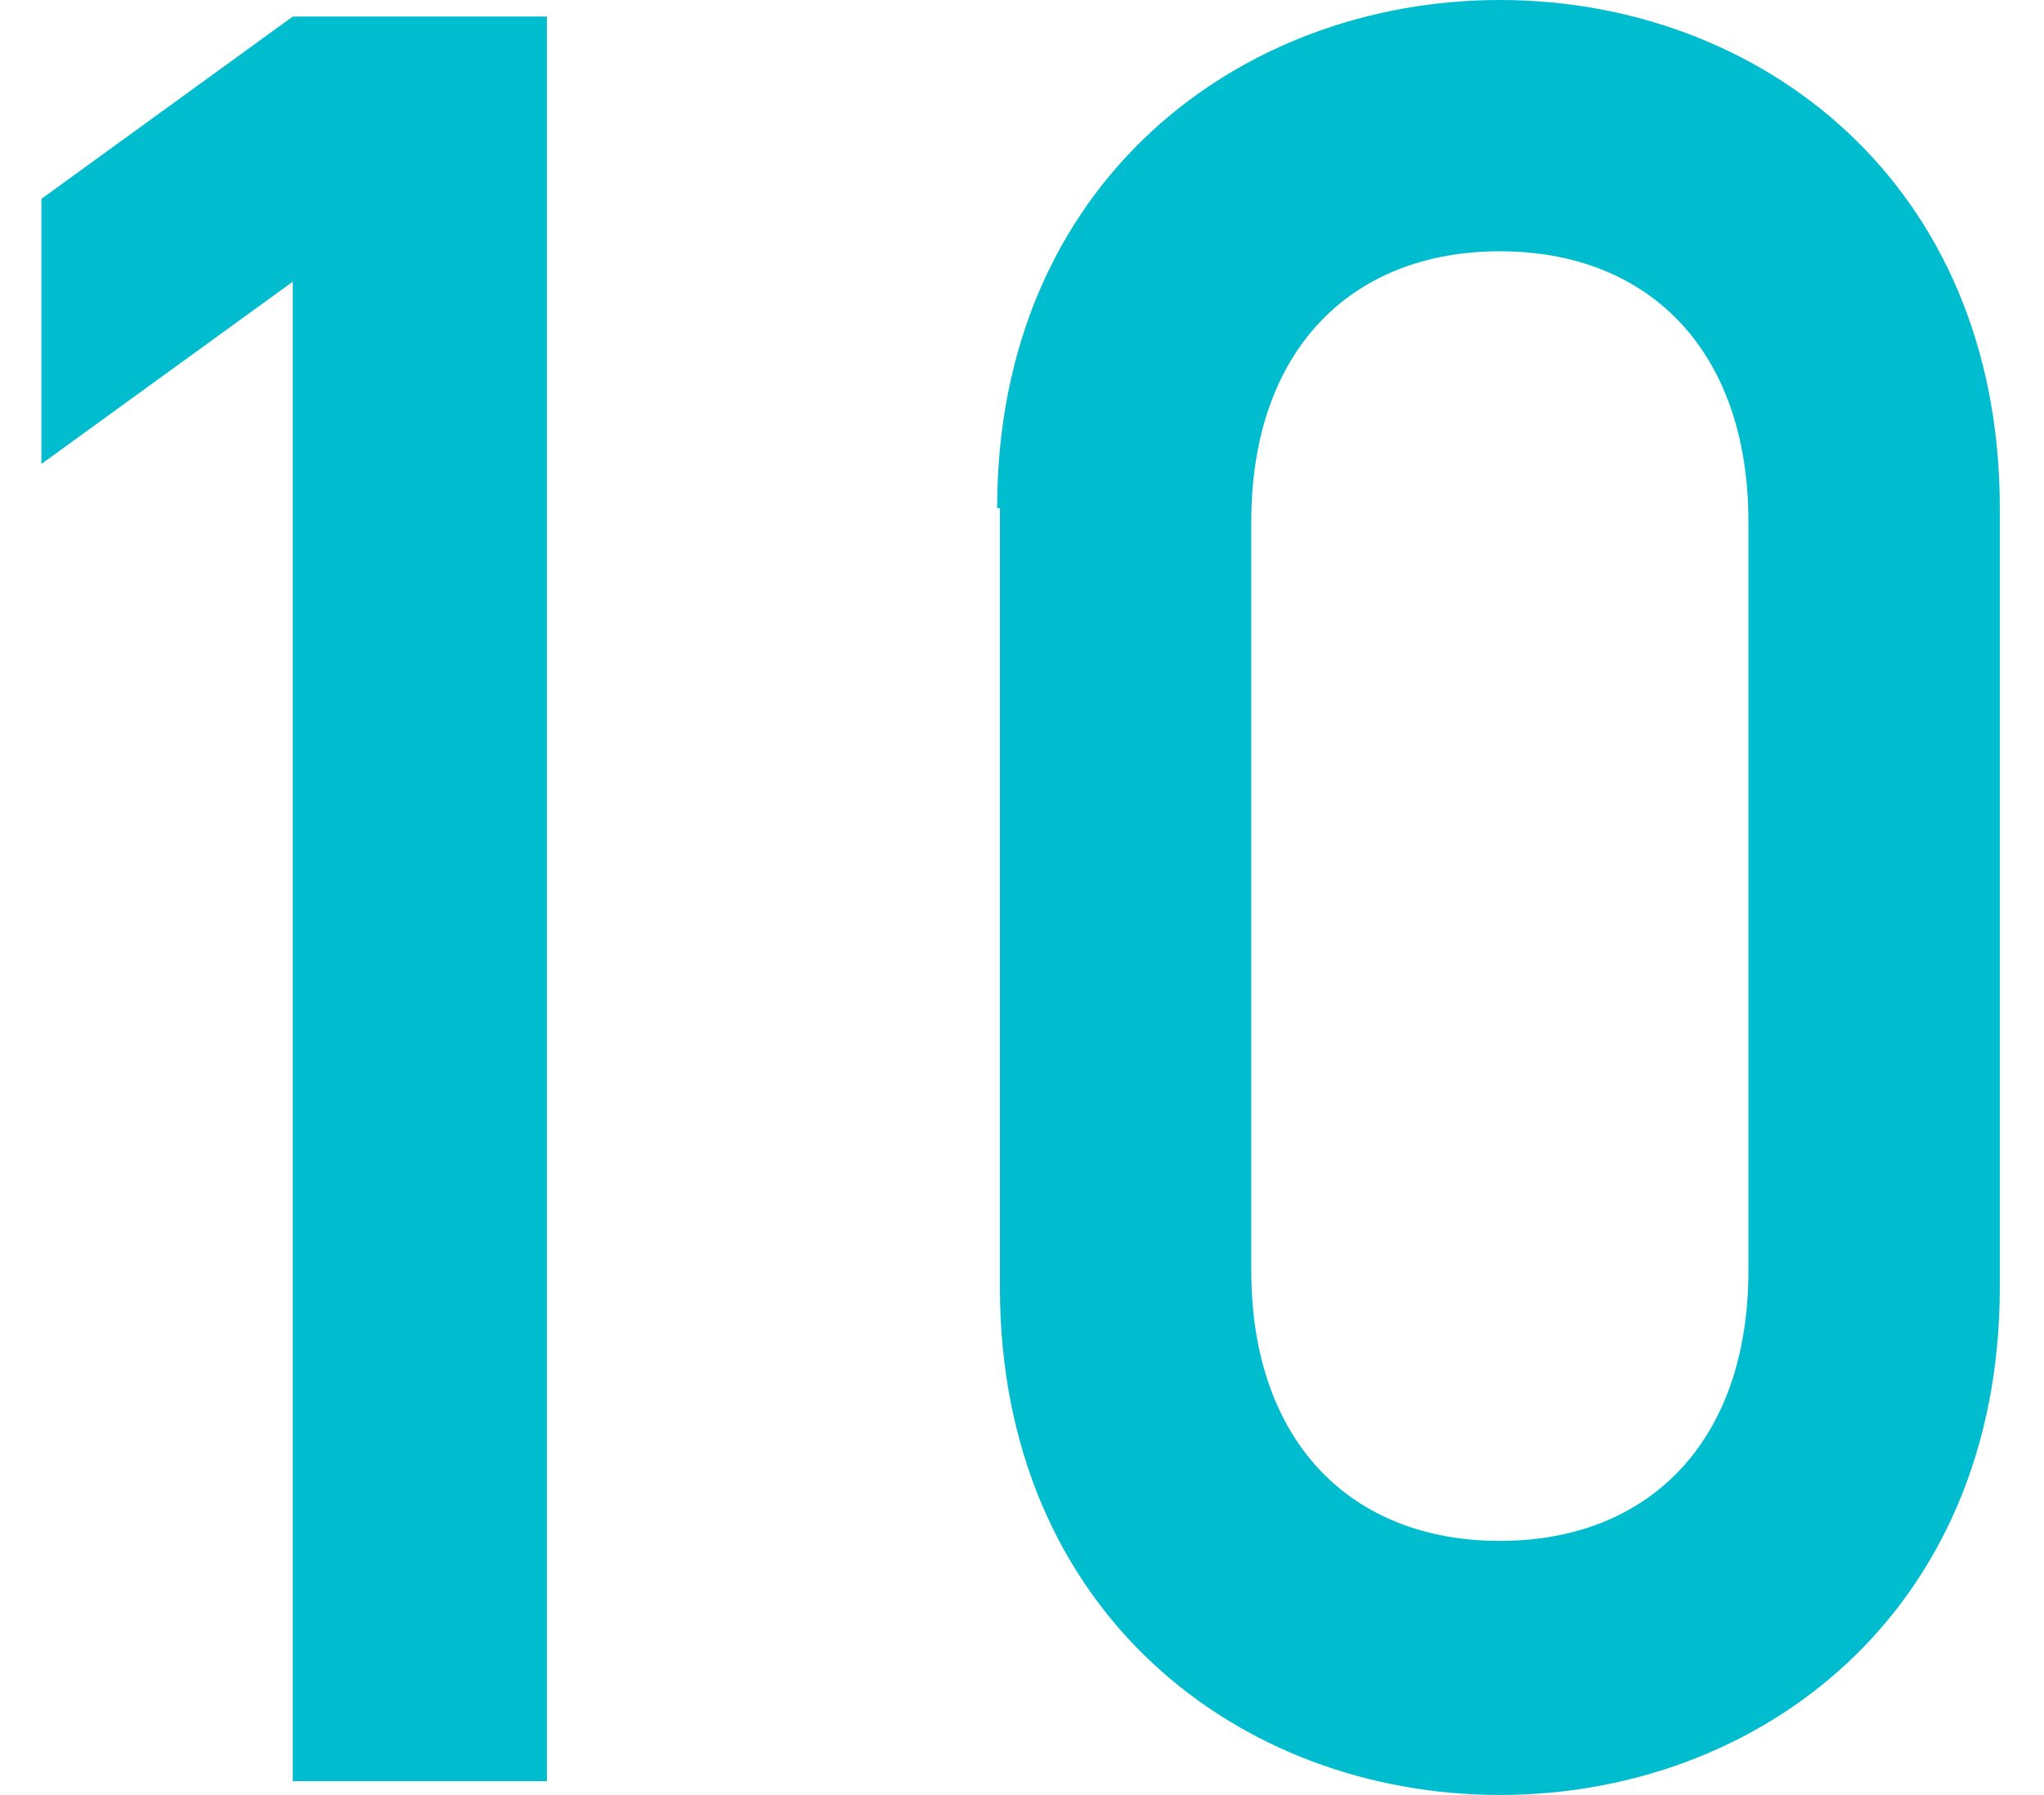
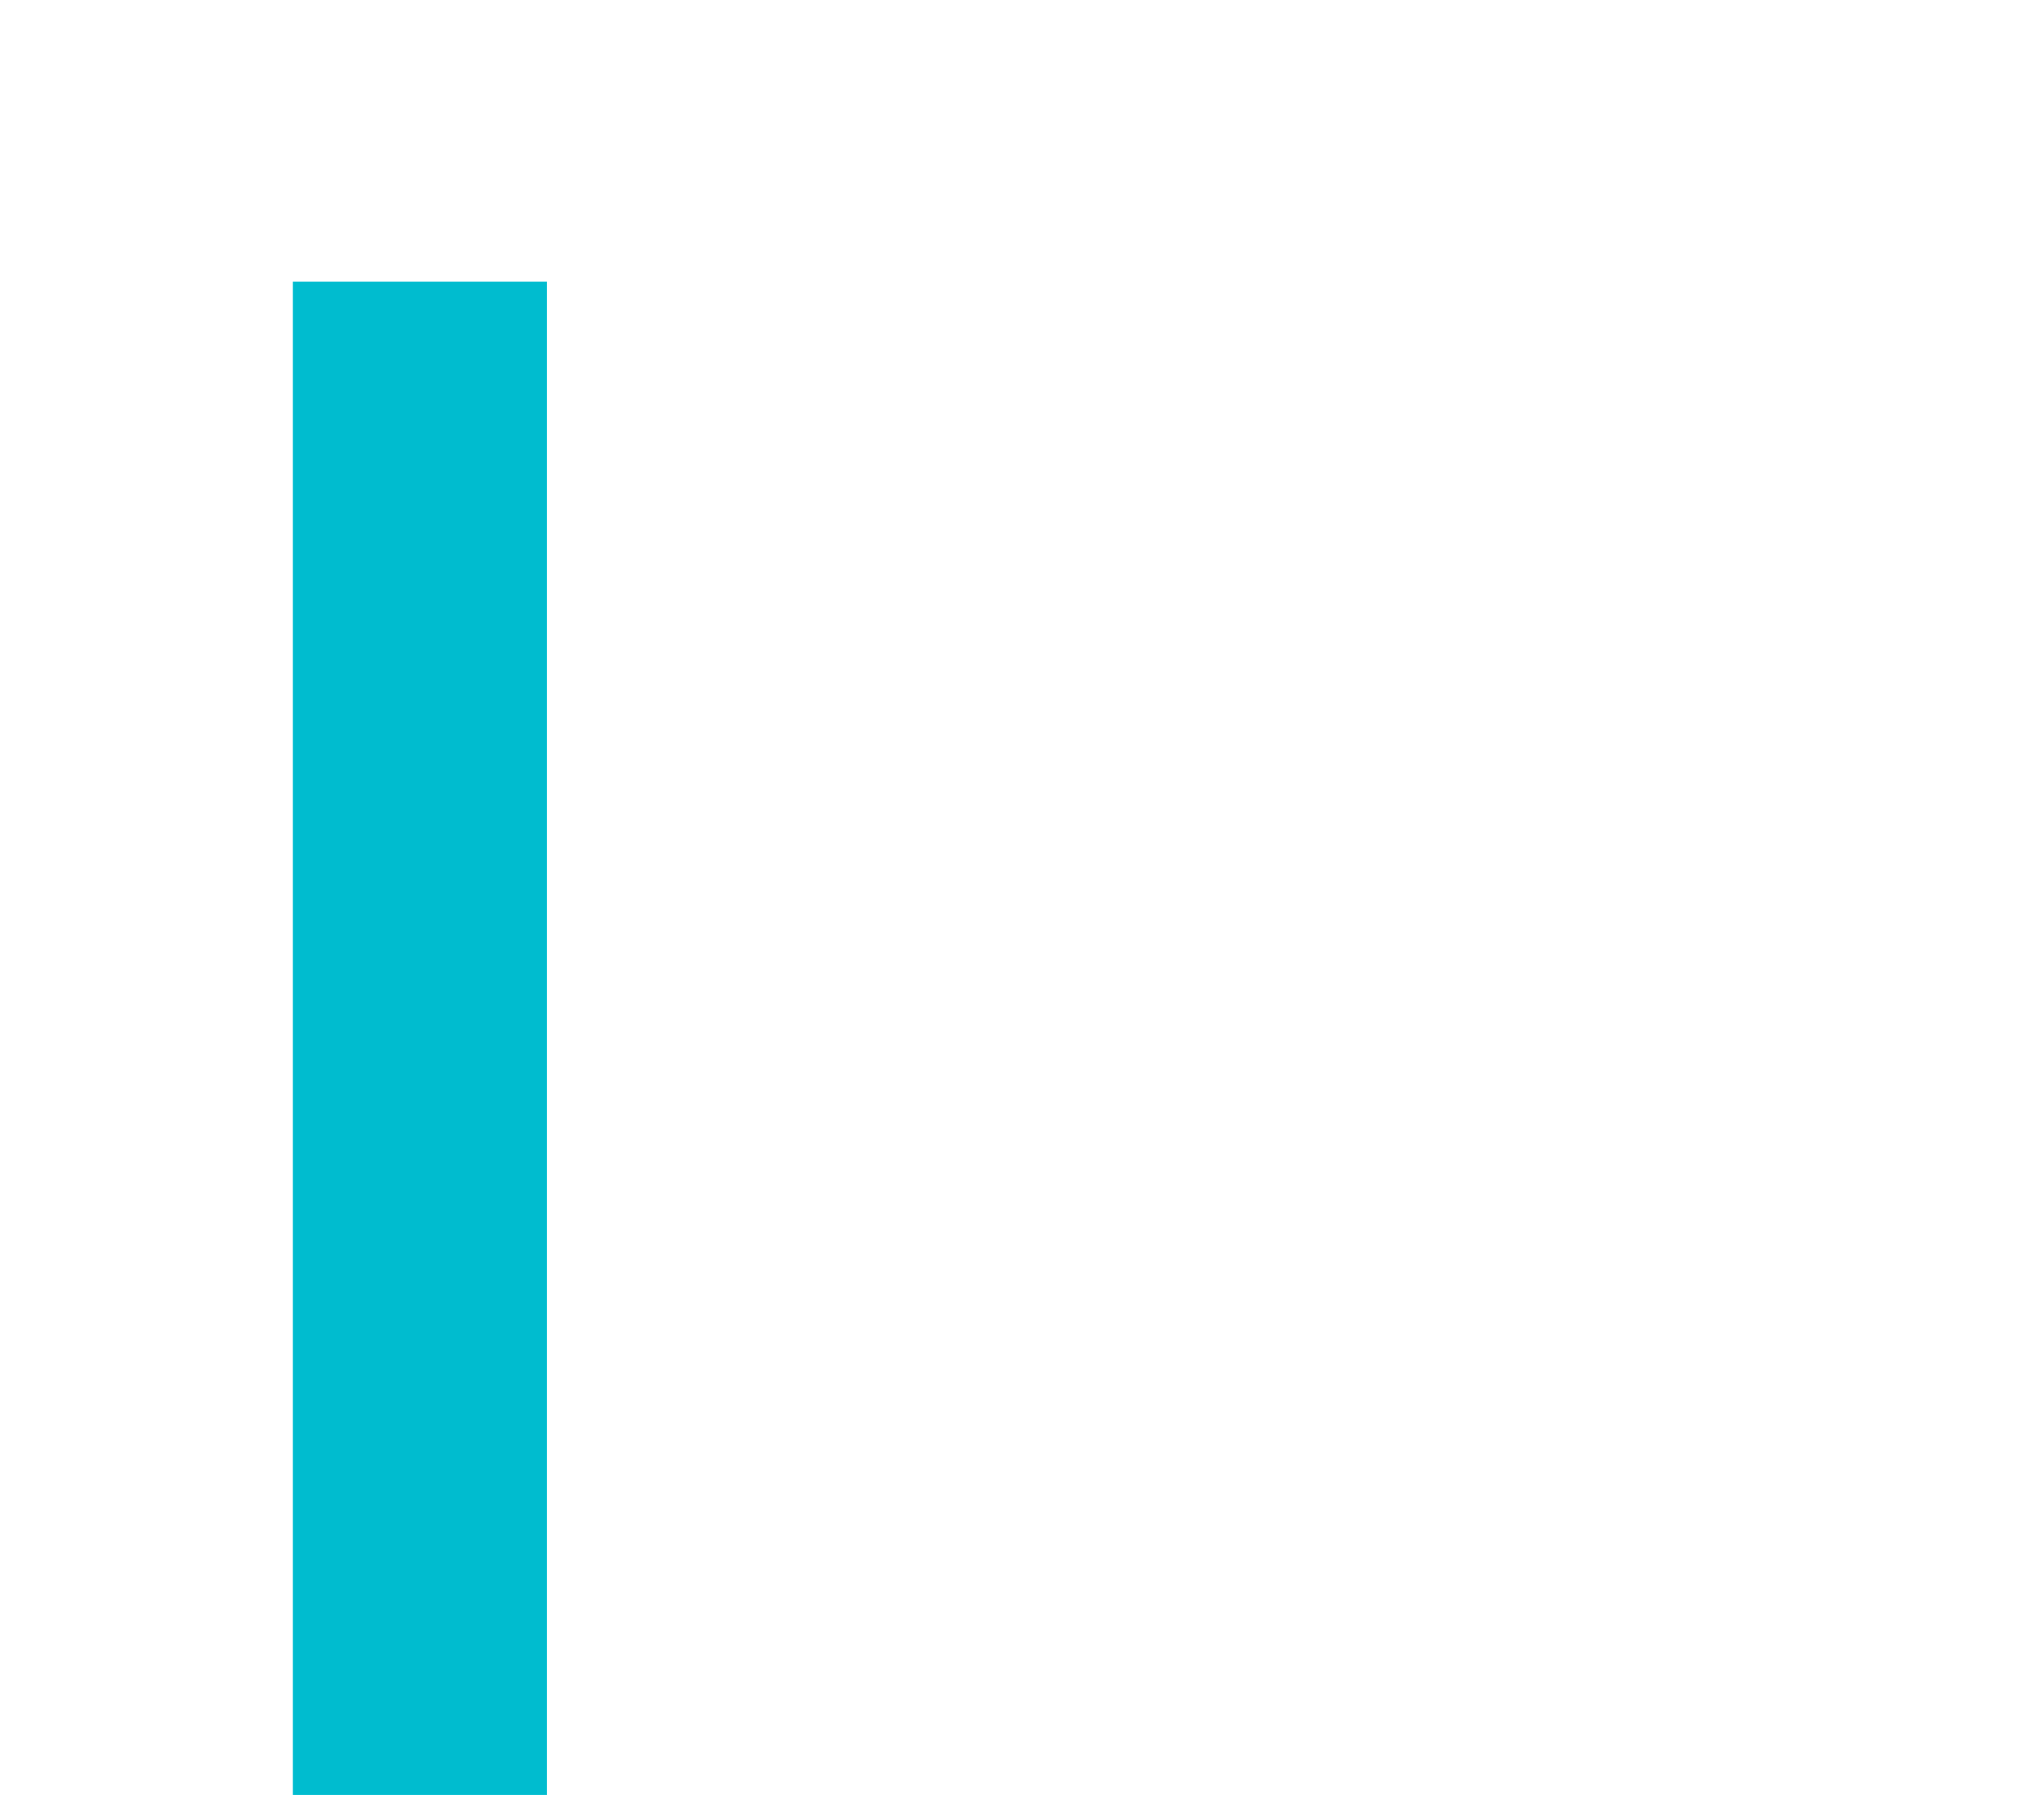
<svg xmlns="http://www.w3.org/2000/svg" version="1.1" id="レイヤー_1" x="0px" y="0px" width="74px" height="65px" viewBox="0 0 74 65" style="enable-background:new 0 0 74 65;" xml:space="preserve">
  <style type="text/css">
	.st0{fill:none;}
	.st1{fill:#00BCCF;}
</style>
-   <rect class="st0" width="74" height="65" />
  <g>
    <g>
-       <path class="st1" d="M10.6,10.2l-9.1,6.6V7.2l9.1-6.6h9.2v63.9h-9.2V10.2z" />
-       <path class="st1" d="M36.1,18.4C36.1,6.6,44.9,0,54.3,0c9.4,0,18.1,6.6,18.1,18.4v28.2c0,11.8-8.7,18.4-18.1,18.4    c-9.4,0-18.1-6.6-18.1-18.4V18.4z M63.3,18.9c0-6.2-3.6-9.8-9-9.8c-5.4,0-9,3.6-9,9.8v27.1c0,6.2,3.6,9.8,9,9.8c5.4,0,9-3.6,9-9.8    V18.9z" />
+       <path class="st1" d="M10.6,10.2l-9.1,6.6l9.1-6.6h9.2v63.9h-9.2V10.2z" />
    </g>
  </g>
</svg>